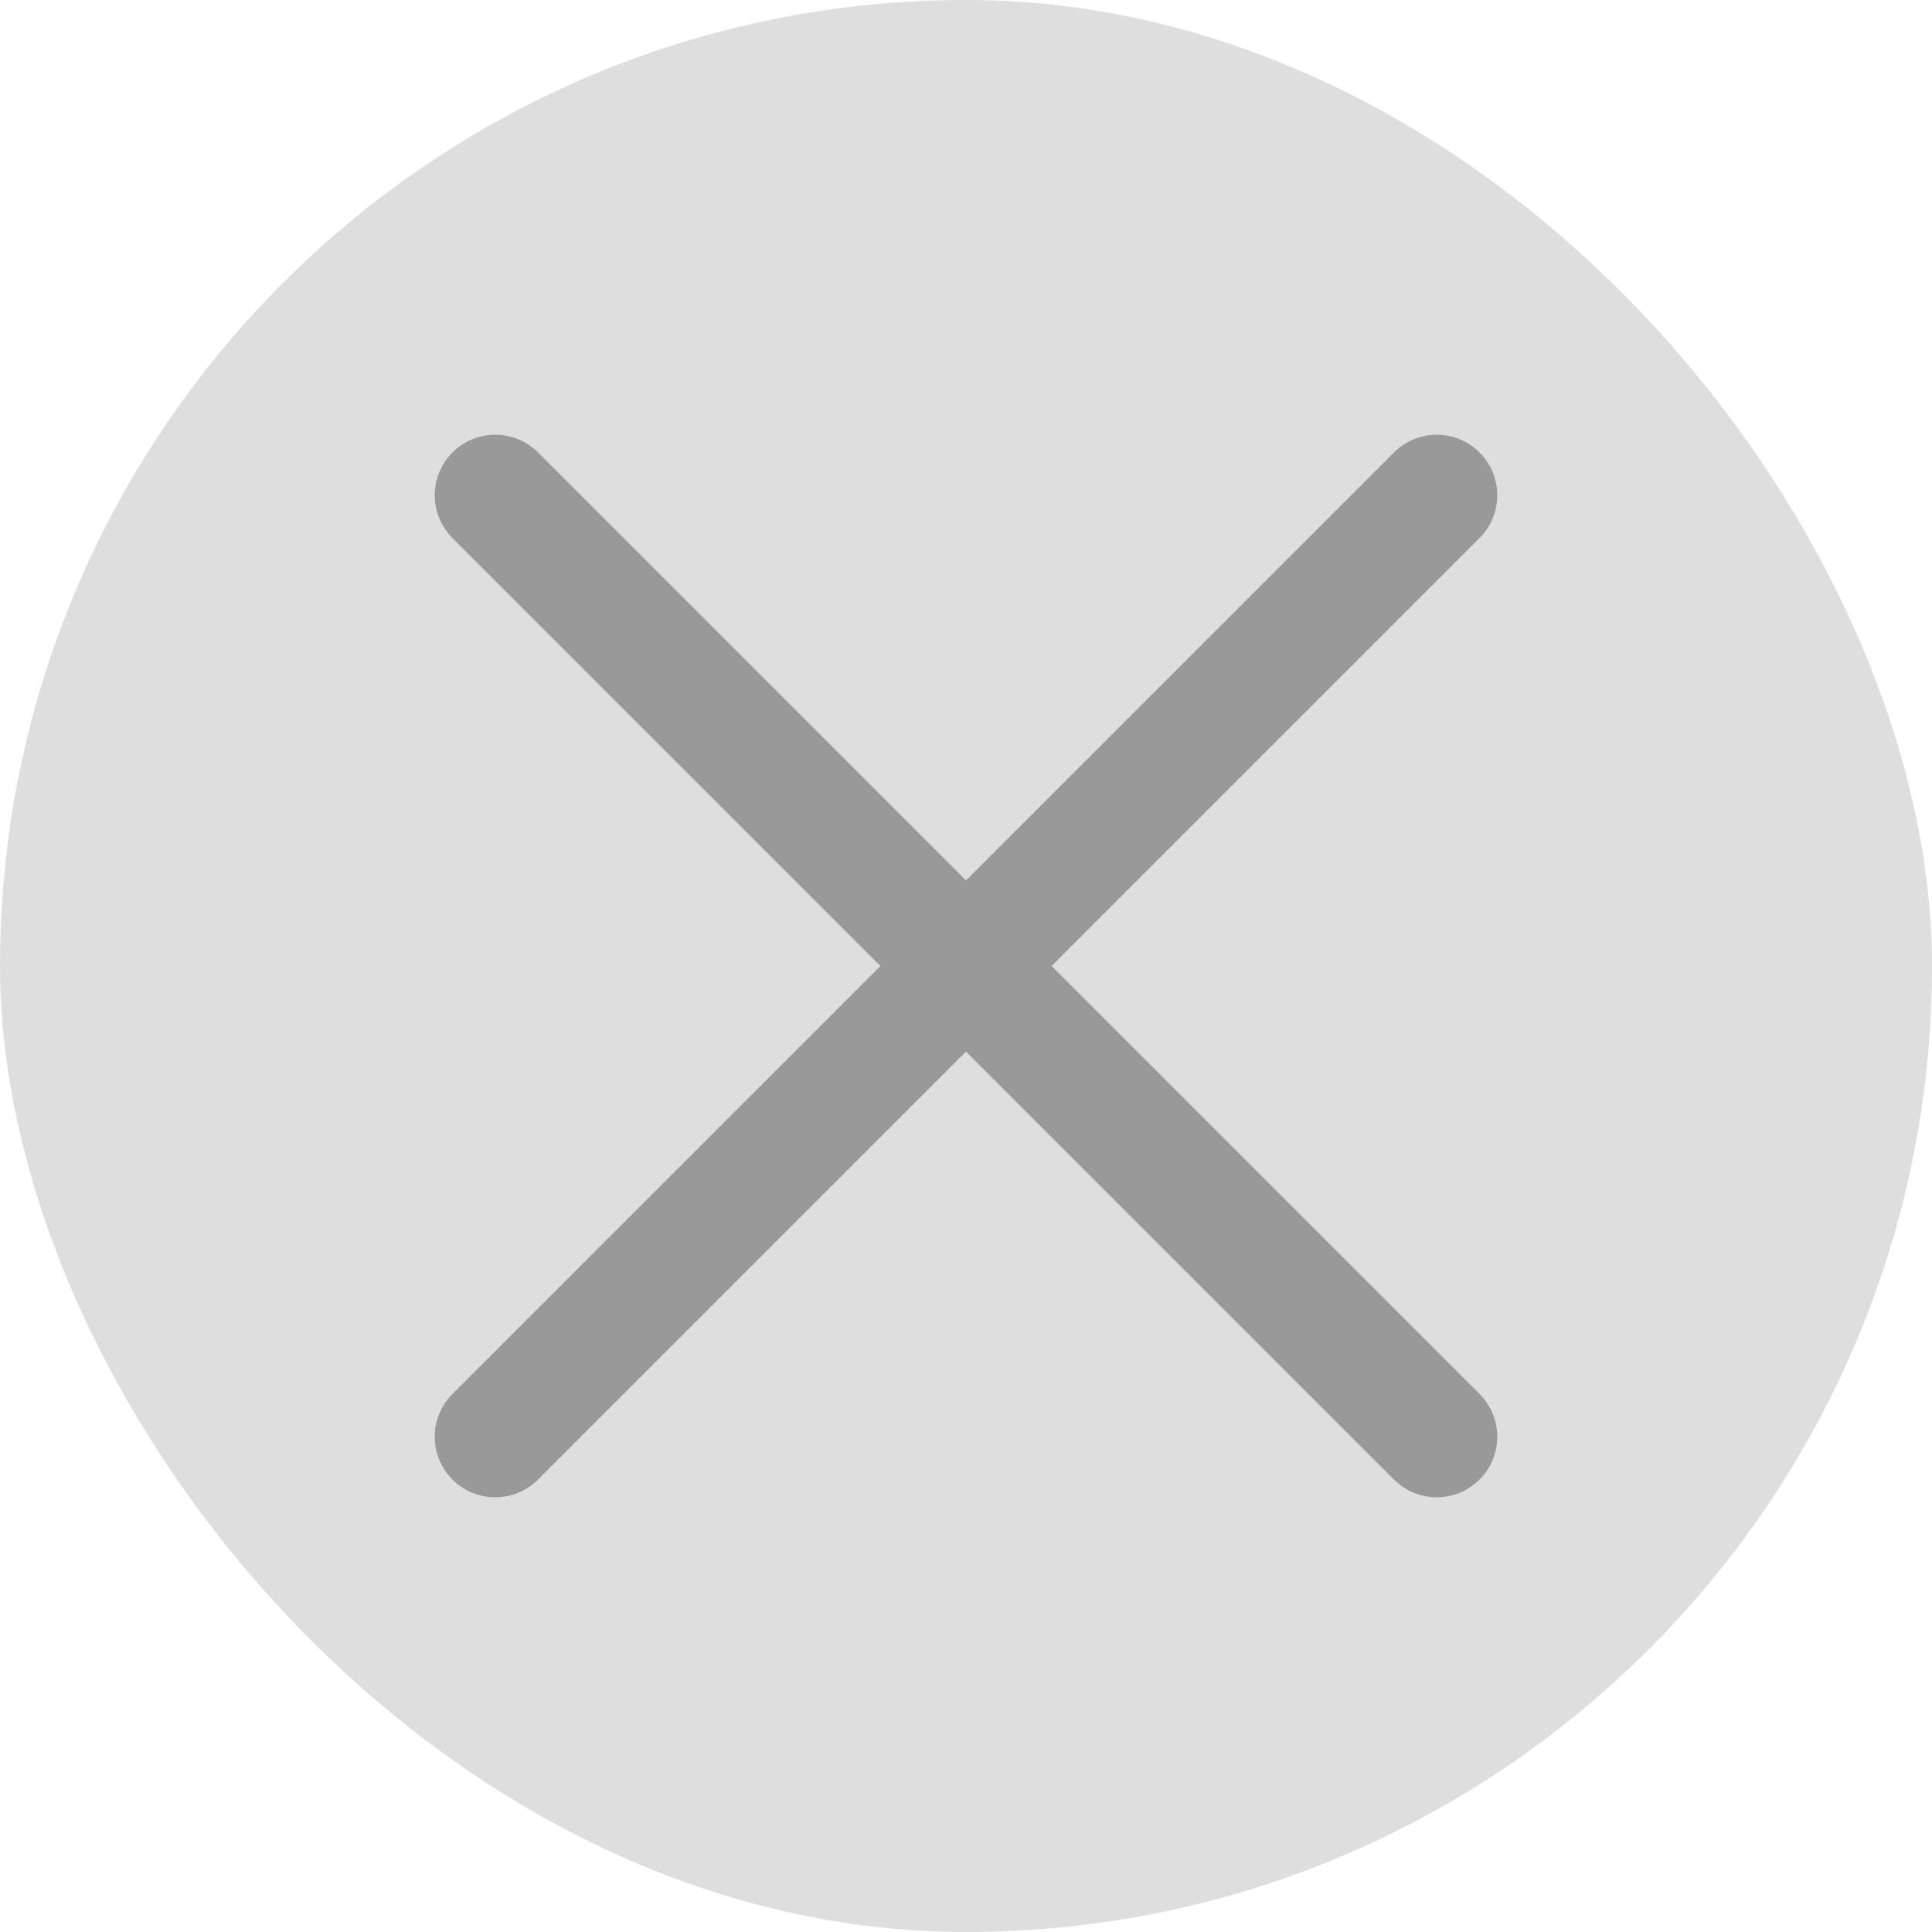
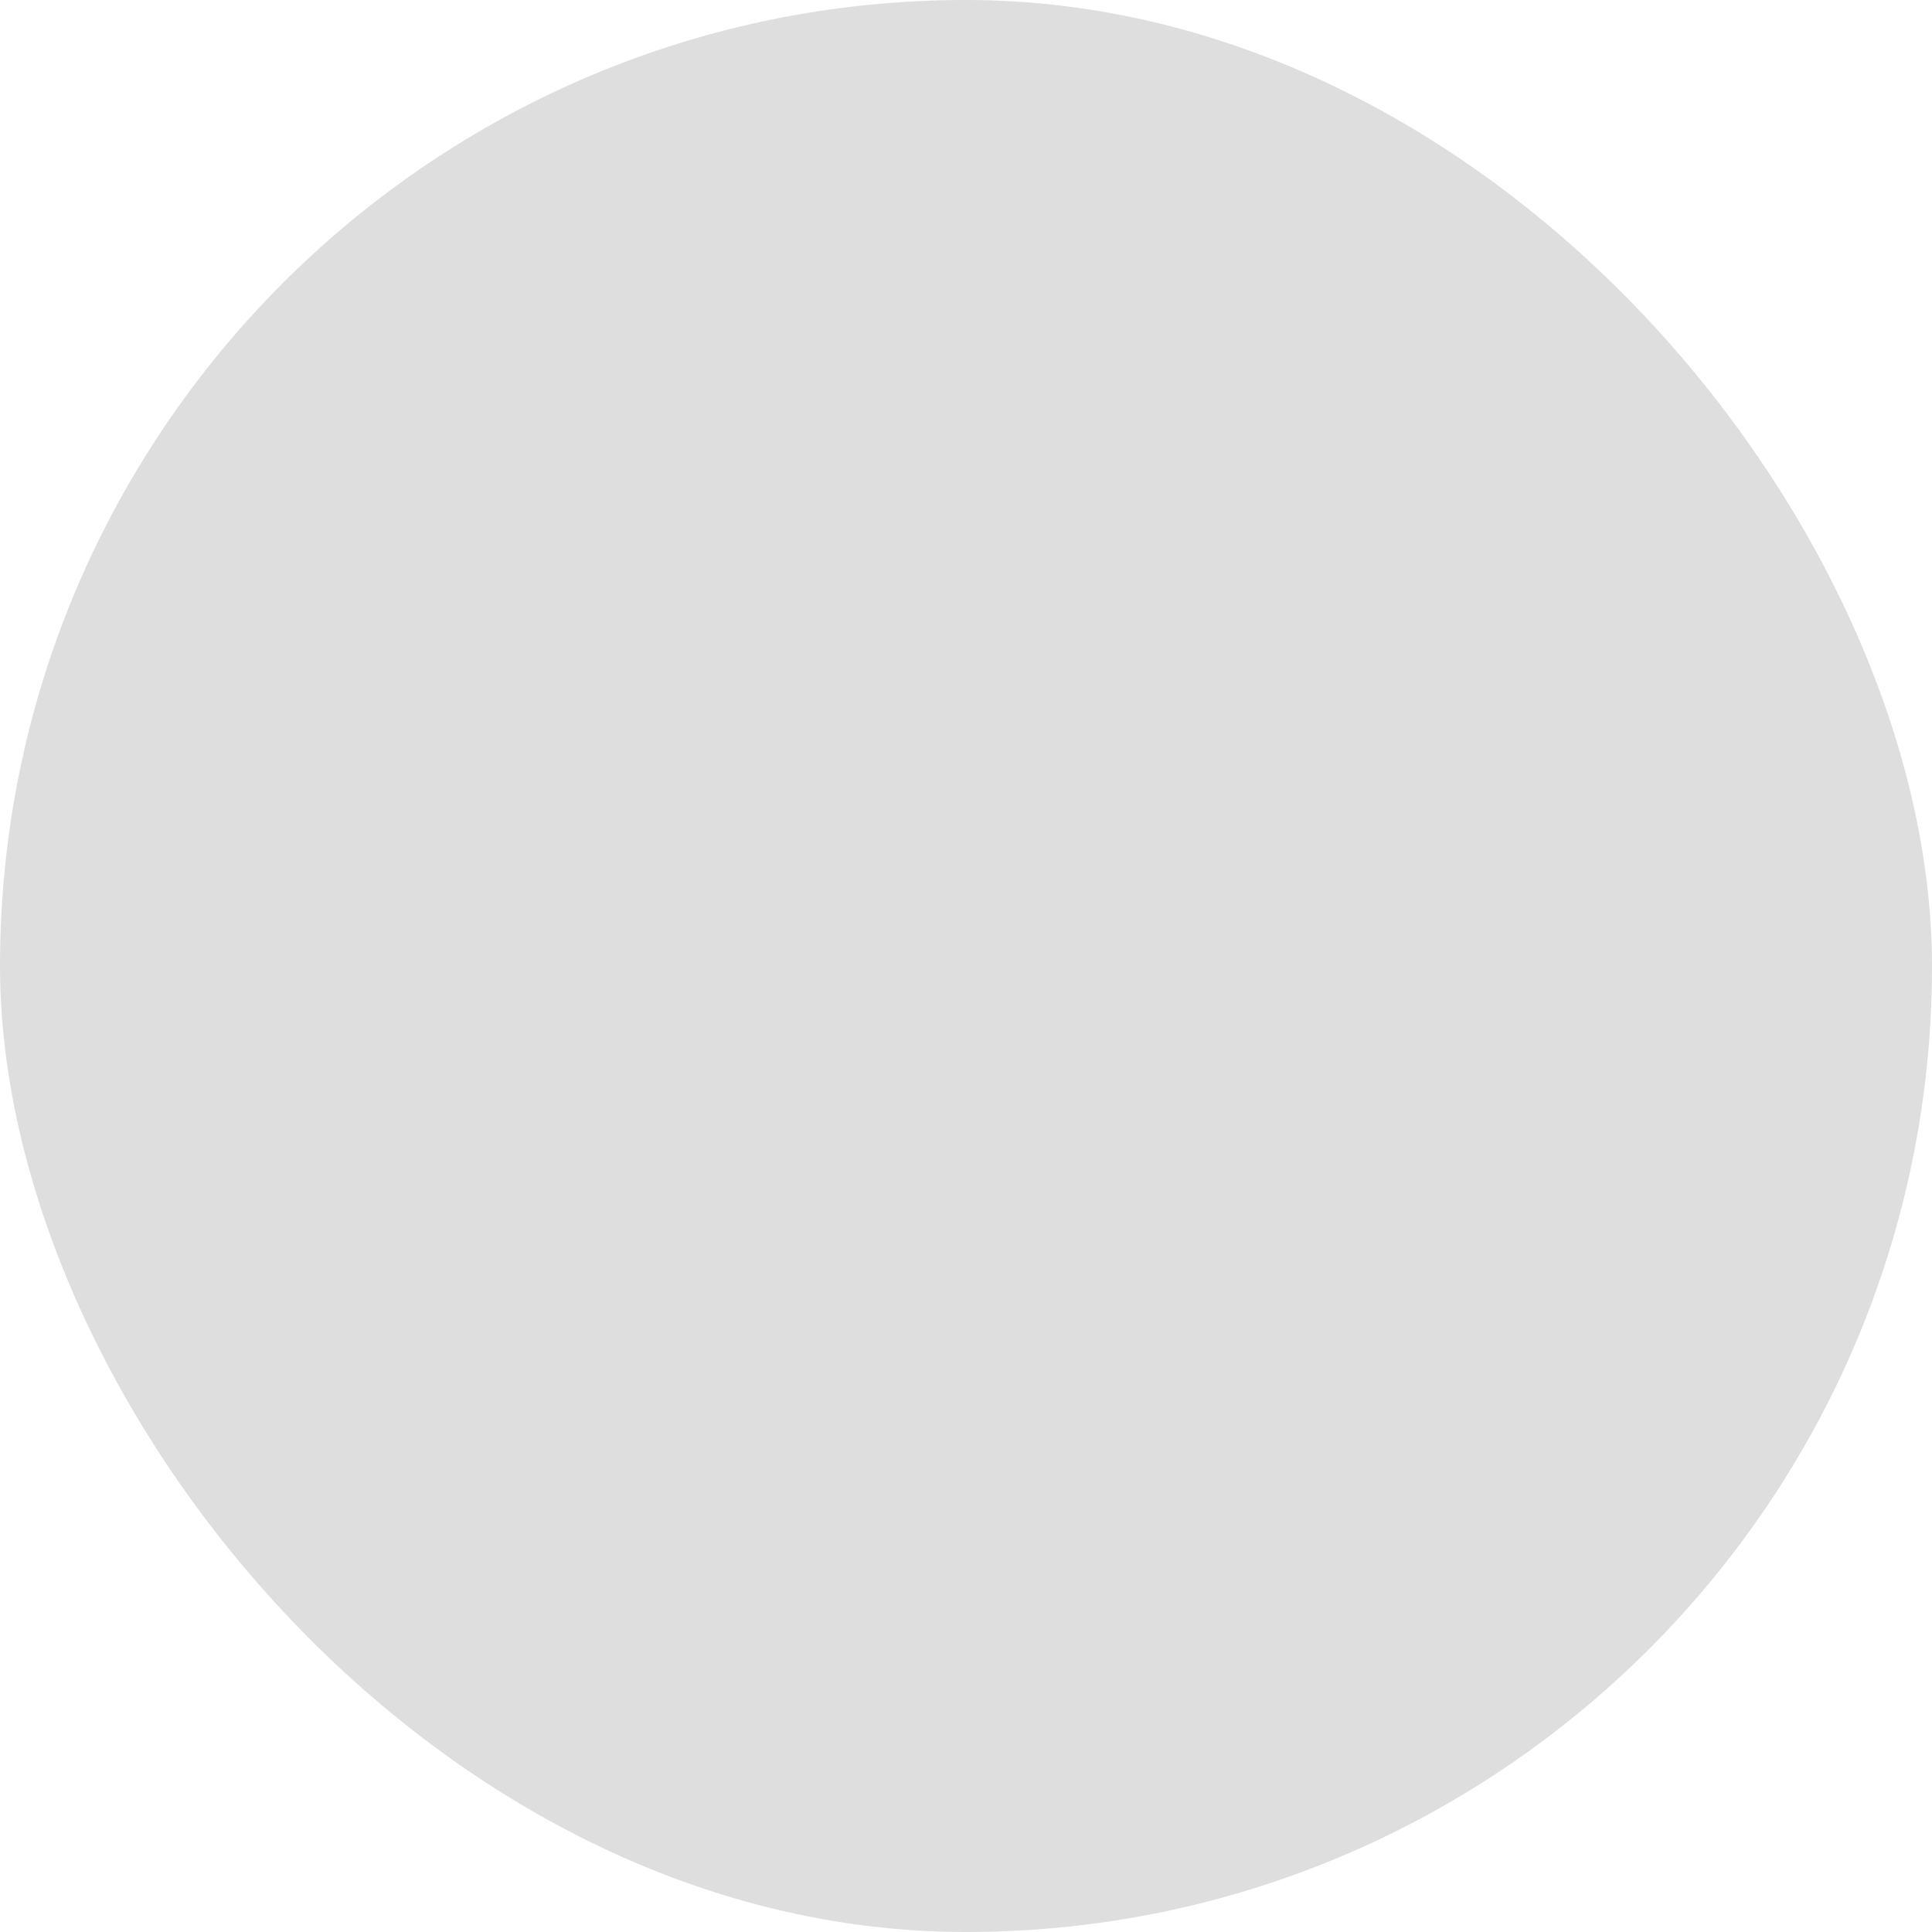
<svg xmlns="http://www.w3.org/2000/svg" width="20px" height="20px" viewBox="0 0 20 20" version="1.1">
  <title>icon_delete_search</title>
  <g id="页面-1" stroke="none" stroke-width="1" fill="none" fill-rule="evenodd">
    <g id="Mobile" transform="translate(-861, -3217)">
      <g id="icon_delete_search" transform="translate(861, 3217)">
        <rect id="矩形" fill="#DEDEDE" x="0" y="0" width="20" height="20" rx="10" />
-         <path d="M5.57,4.684 L10,9.114 L14.43,4.684 C14.675,4.439 15.072,4.439 15.316,4.684 C15.561,4.928 15.561,5.325 15.316,5.57 L10.886,10 L15.316,14.43 C15.561,14.675 15.561,15.072 15.316,15.316 C15.072,15.561 14.675,15.561 14.43,15.316 L10,10.886 L5.57,15.316 C5.325,15.561 4.928,15.561 4.684,15.316 C4.439,15.072 4.439,14.675 4.684,14.43 L9.114,10 L4.684,5.57 C4.439,5.325 4.439,4.928 4.684,4.684 C4.928,4.439 5.325,4.439 5.57,4.684 Z" id="形状结合" fill="#999999" />
      </g>
    </g>
  </g>
</svg>